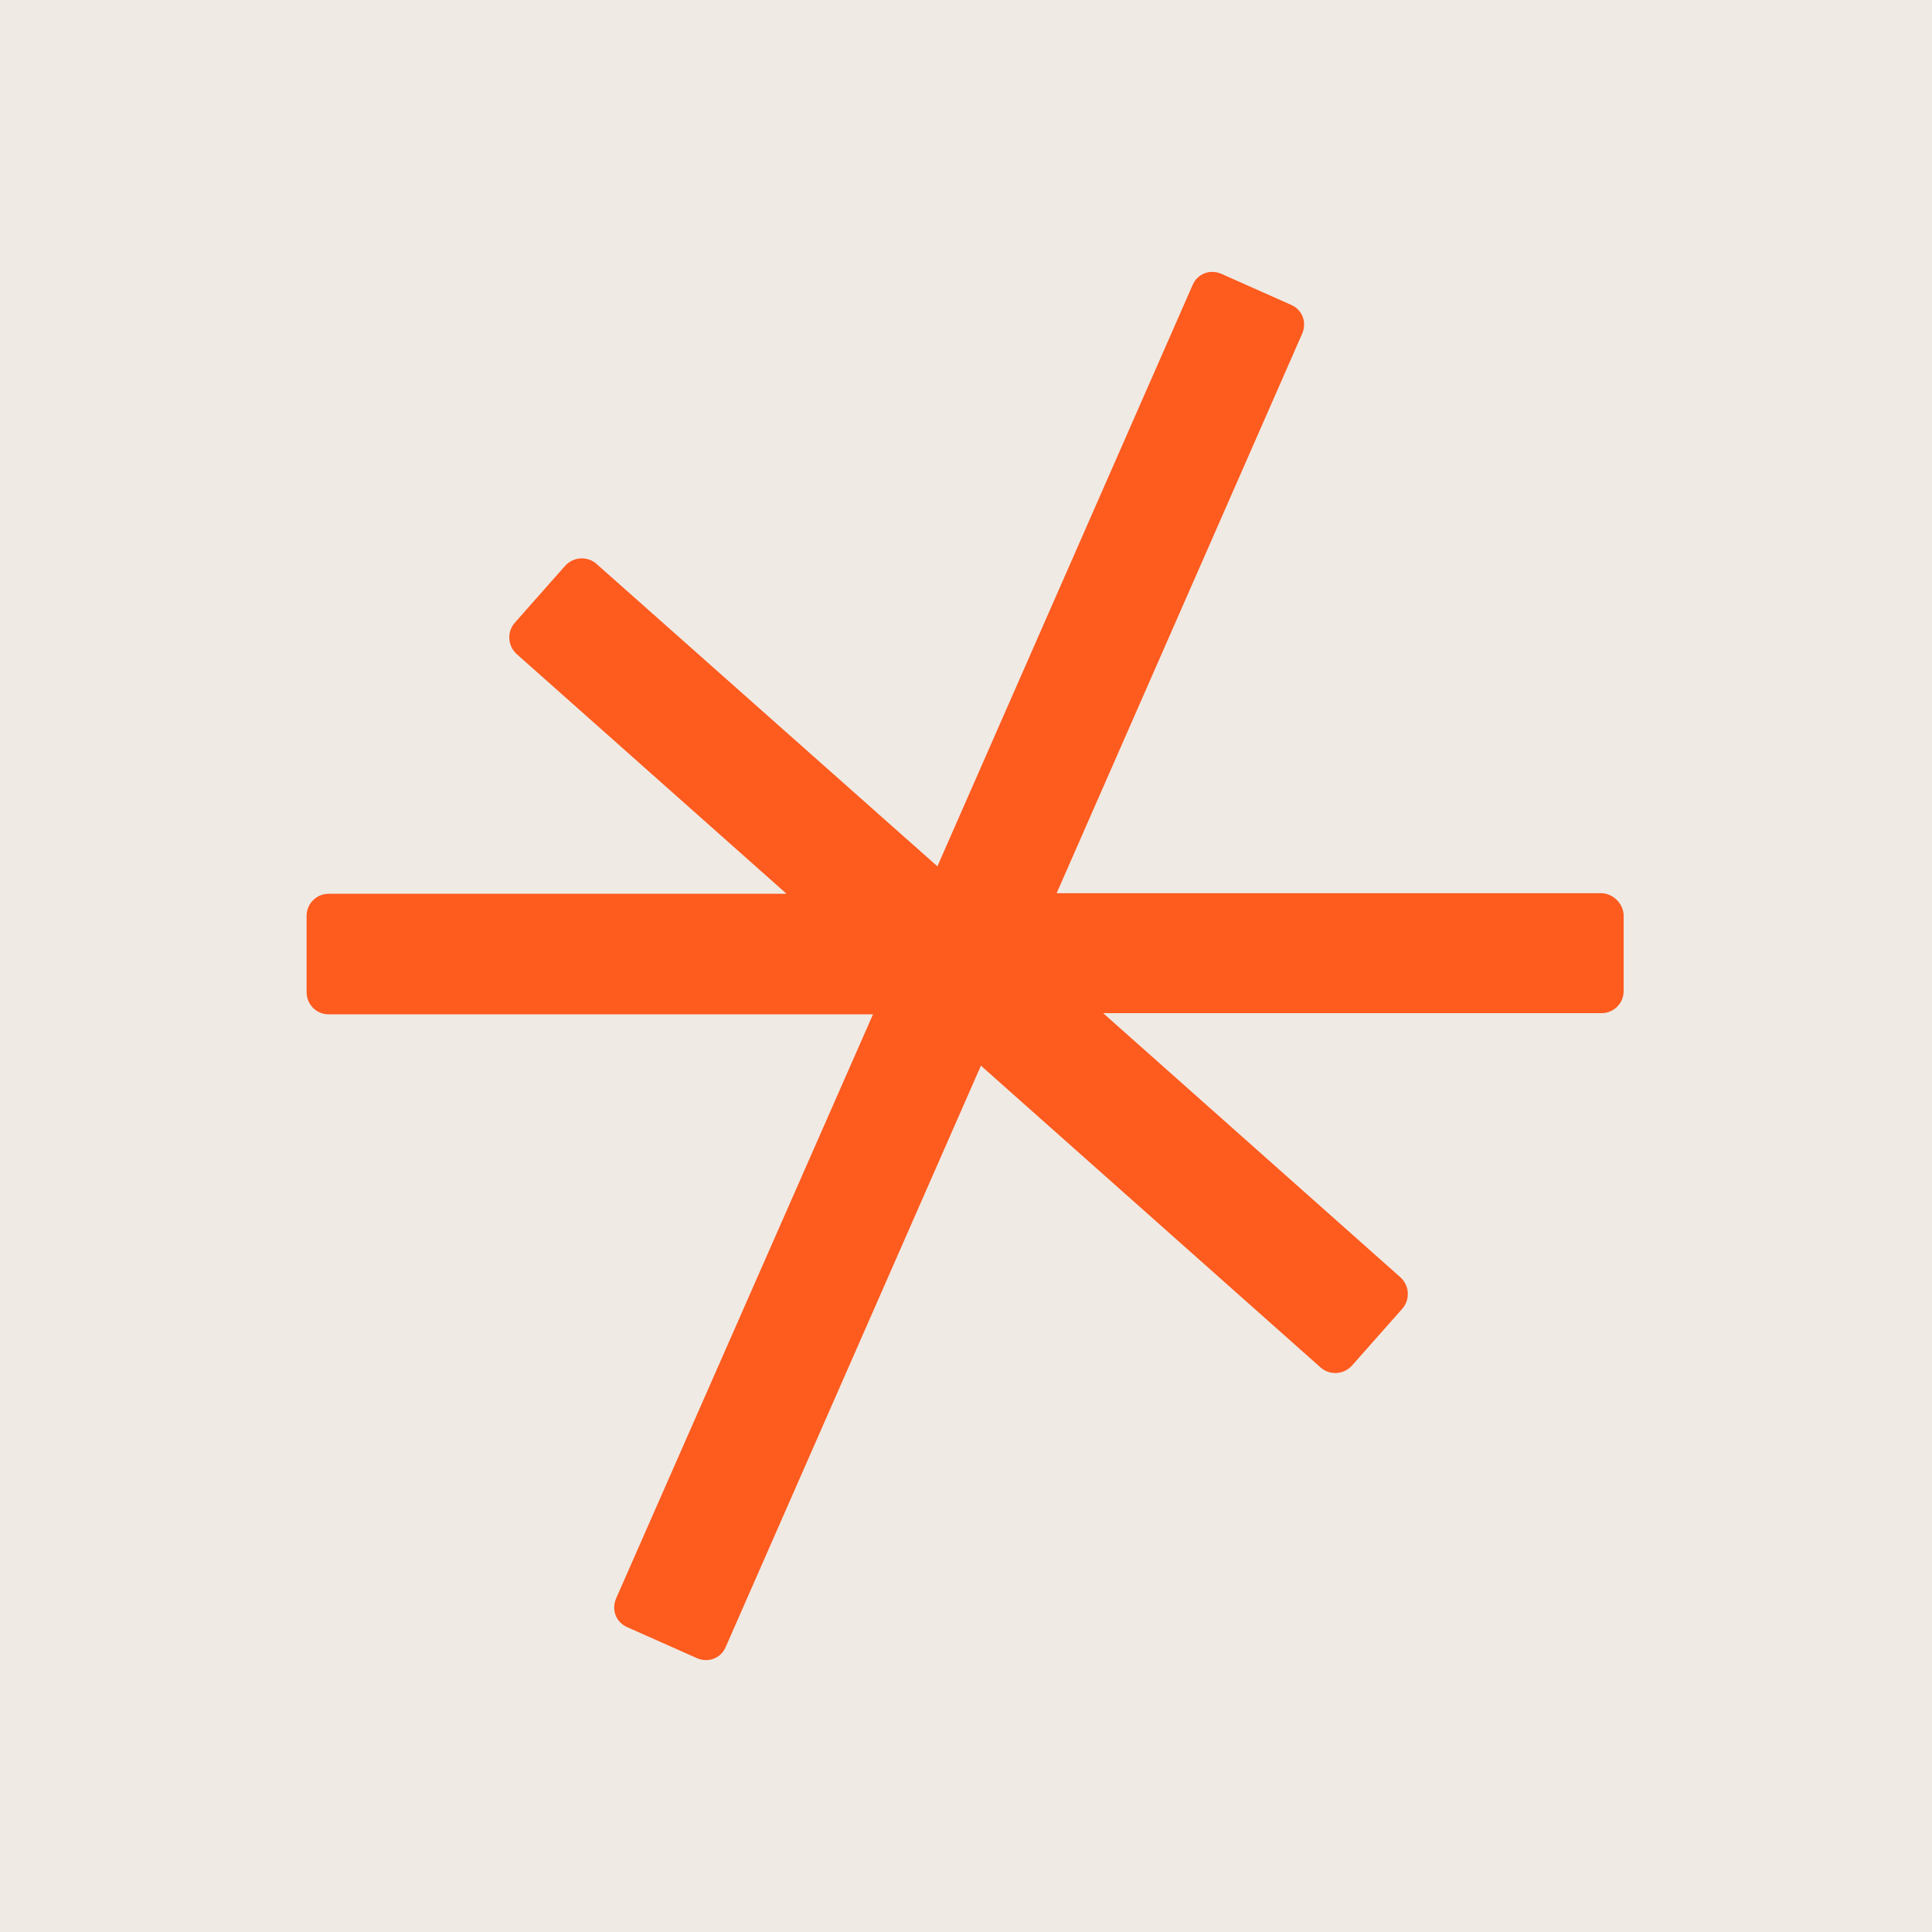
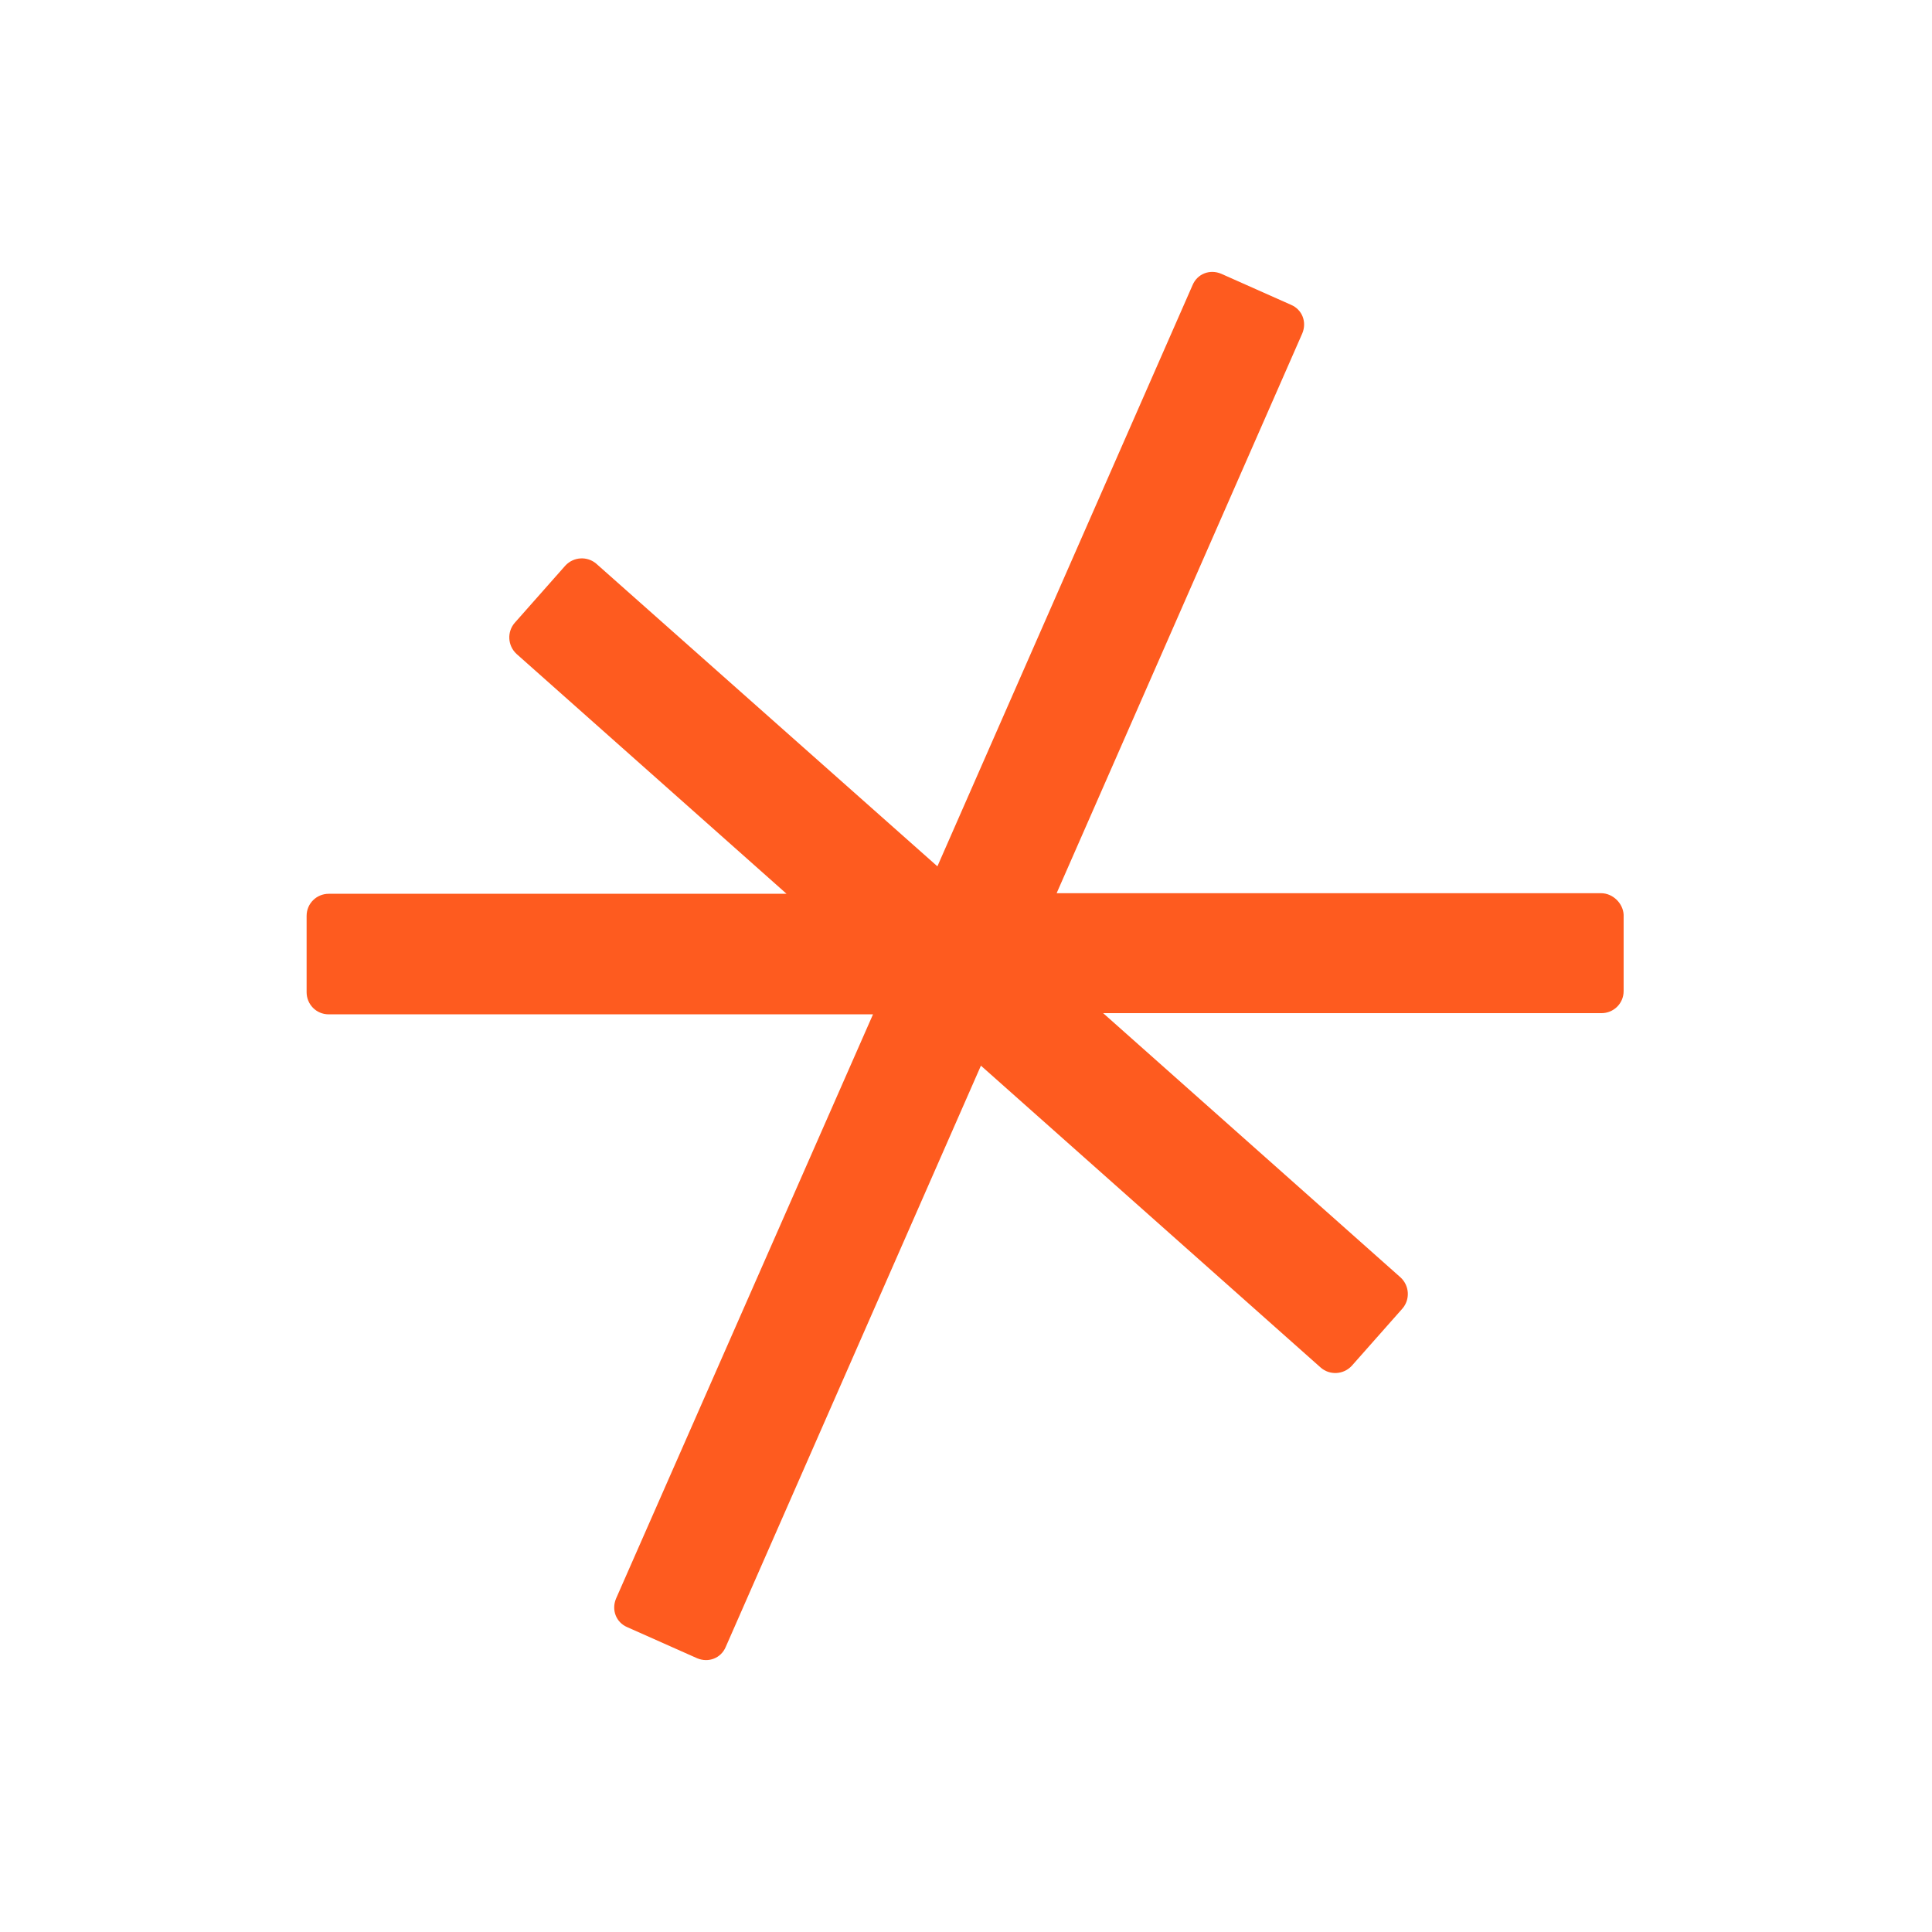
<svg xmlns="http://www.w3.org/2000/svg" width="270" height="270" viewBox="0 0 270 270" fill="none">
-   <rect width="270" height="270" fill="#EFEAE4" />
  <path d="M223.738 124.825H147.667L181.995 46.597C182.661 45.012 181.995 43.261 180.412 42.594L170.663 38.257C169.08 37.59 167.331 38.257 166.664 39.842L131.003 121.072L83.344 78.789C82.094 77.705 80.177 77.788 79.011 79.039L71.929 87.046C70.846 88.296 70.929 90.215 72.179 91.382L109.923 124.909H45.933C44.266 124.909 42.85 126.243 42.85 127.994V138.67C42.85 140.338 44.183 141.755 45.933 141.755H122.004L86.093 223.403C85.427 224.988 86.093 226.739 87.676 227.406L97.425 231.743C99.008 232.41 100.758 231.743 101.424 230.158L137.085 148.928L184.578 191.128C185.828 192.212 187.744 192.128 188.91 190.877L195.993 182.871C197.076 181.62 196.993 179.702 195.743 178.534L154.166 141.589H223.822C225.488 141.589 226.905 140.254 226.905 138.503V127.828C226.821 126.243 225.405 124.825 223.738 124.825Z" fill="#FE5B1F" />
</svg>